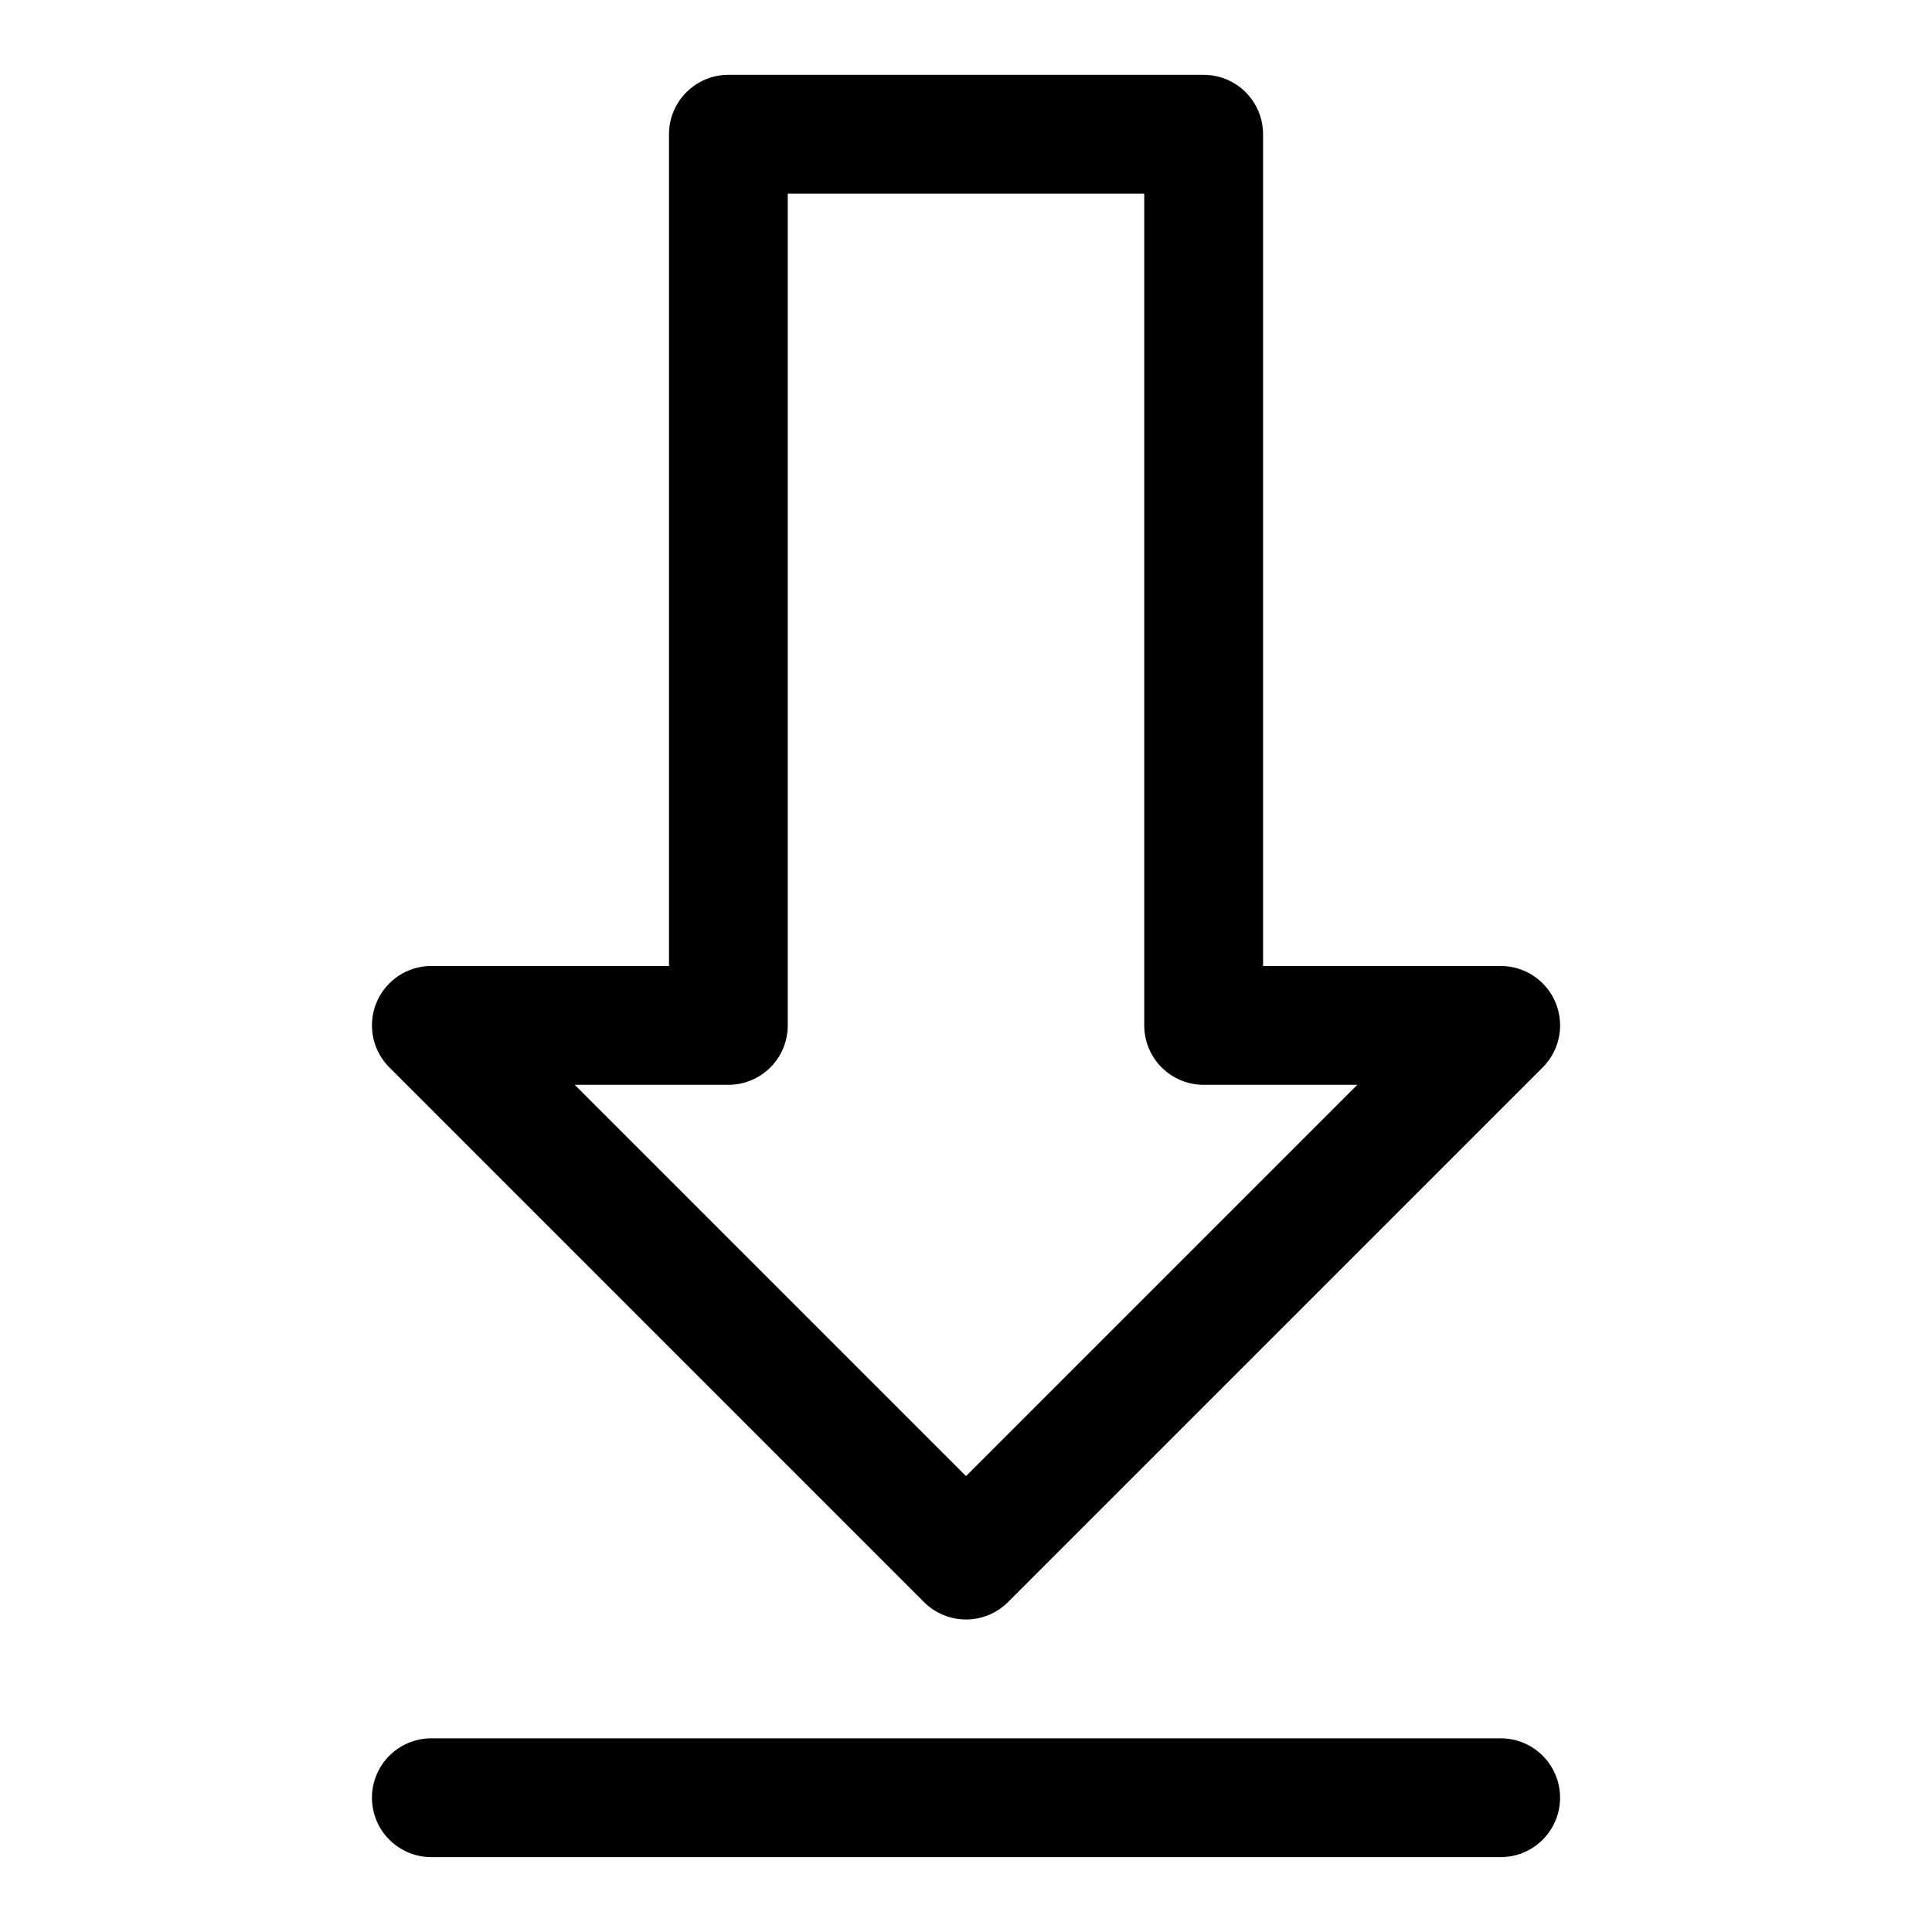
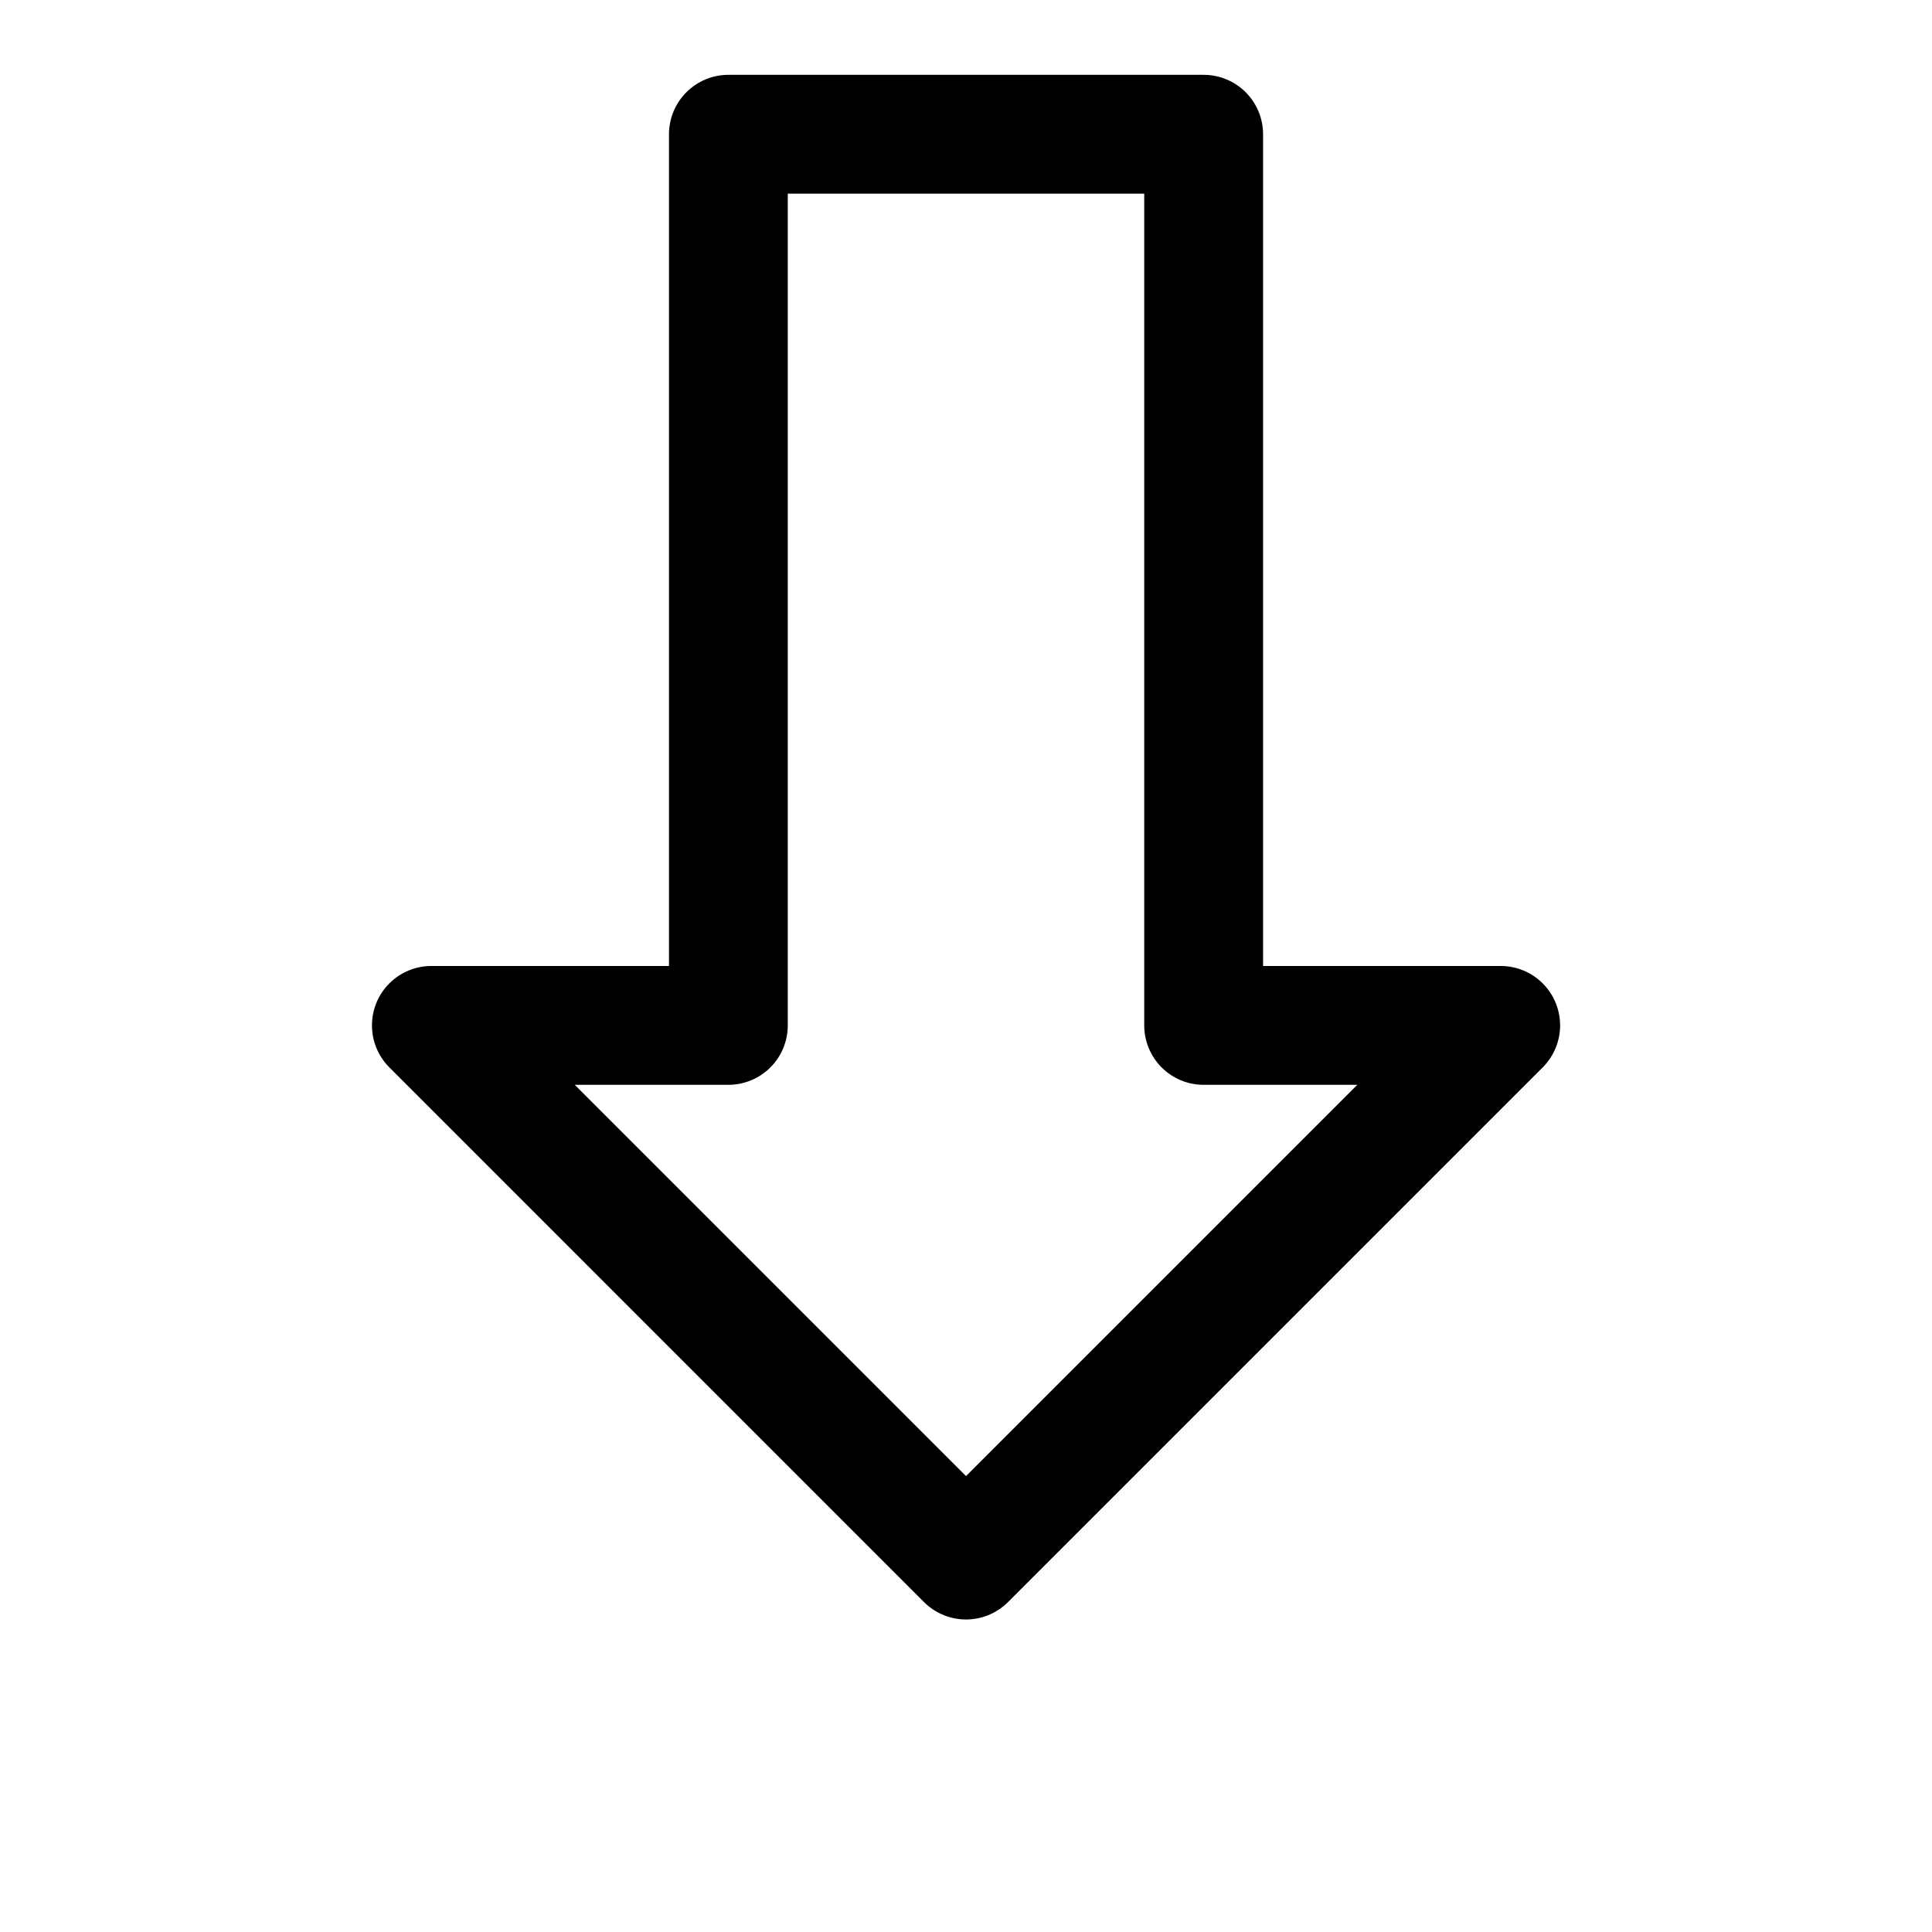
<svg xmlns="http://www.w3.org/2000/svg" fill="#000000" width="800px" height="800px" version="1.1" viewBox="144 144 512 512">
  <g>
    <path d="m388.87 568.57c2.953 2.953 6.957 4.609 11.133 4.609 4.172 0 8.176-1.656 11.129-4.609l141.7-141.7c2.953-2.953 4.613-6.957 4.613-11.133-0.004-4.176-1.66-8.18-4.613-11.133-2.949-2.949-6.953-4.609-11.129-4.609h-62.977v-220.42c0-4.176-1.66-8.18-4.609-11.133-2.953-2.953-6.961-4.613-11.133-4.613h-125.95c-4.176 0-8.18 1.66-11.133 4.613s-4.613 6.957-4.613 11.133v220.42h-62.977c-4.172 0-8.176 1.66-11.129 4.609-2.953 2.953-4.609 6.957-4.609 11.133 0 4.176 1.656 8.18 4.609 11.133zm-51.844-137.08c4.176 0 8.18-1.66 11.133-4.613s4.609-6.957 4.609-11.133v-220.42h94.465v220.42c0 4.176 1.66 8.18 4.613 11.133 2.949 2.953 6.957 4.613 11.133 4.613h40.715l-103.69 103.69-103.69-103.69z" />
-     <path d="m541.7 604.67h-283.39c-5.625 0-10.82 3-13.633 7.871-2.812 4.871-2.812 10.871 0 15.746 2.812 4.871 8.008 7.871 13.633 7.871h283.39c5.625 0 10.82-3 13.633-7.871 2.812-4.875 2.812-10.875 0-15.746-2.812-4.871-8.008-7.871-13.633-7.871z" />
  </g>
</svg>